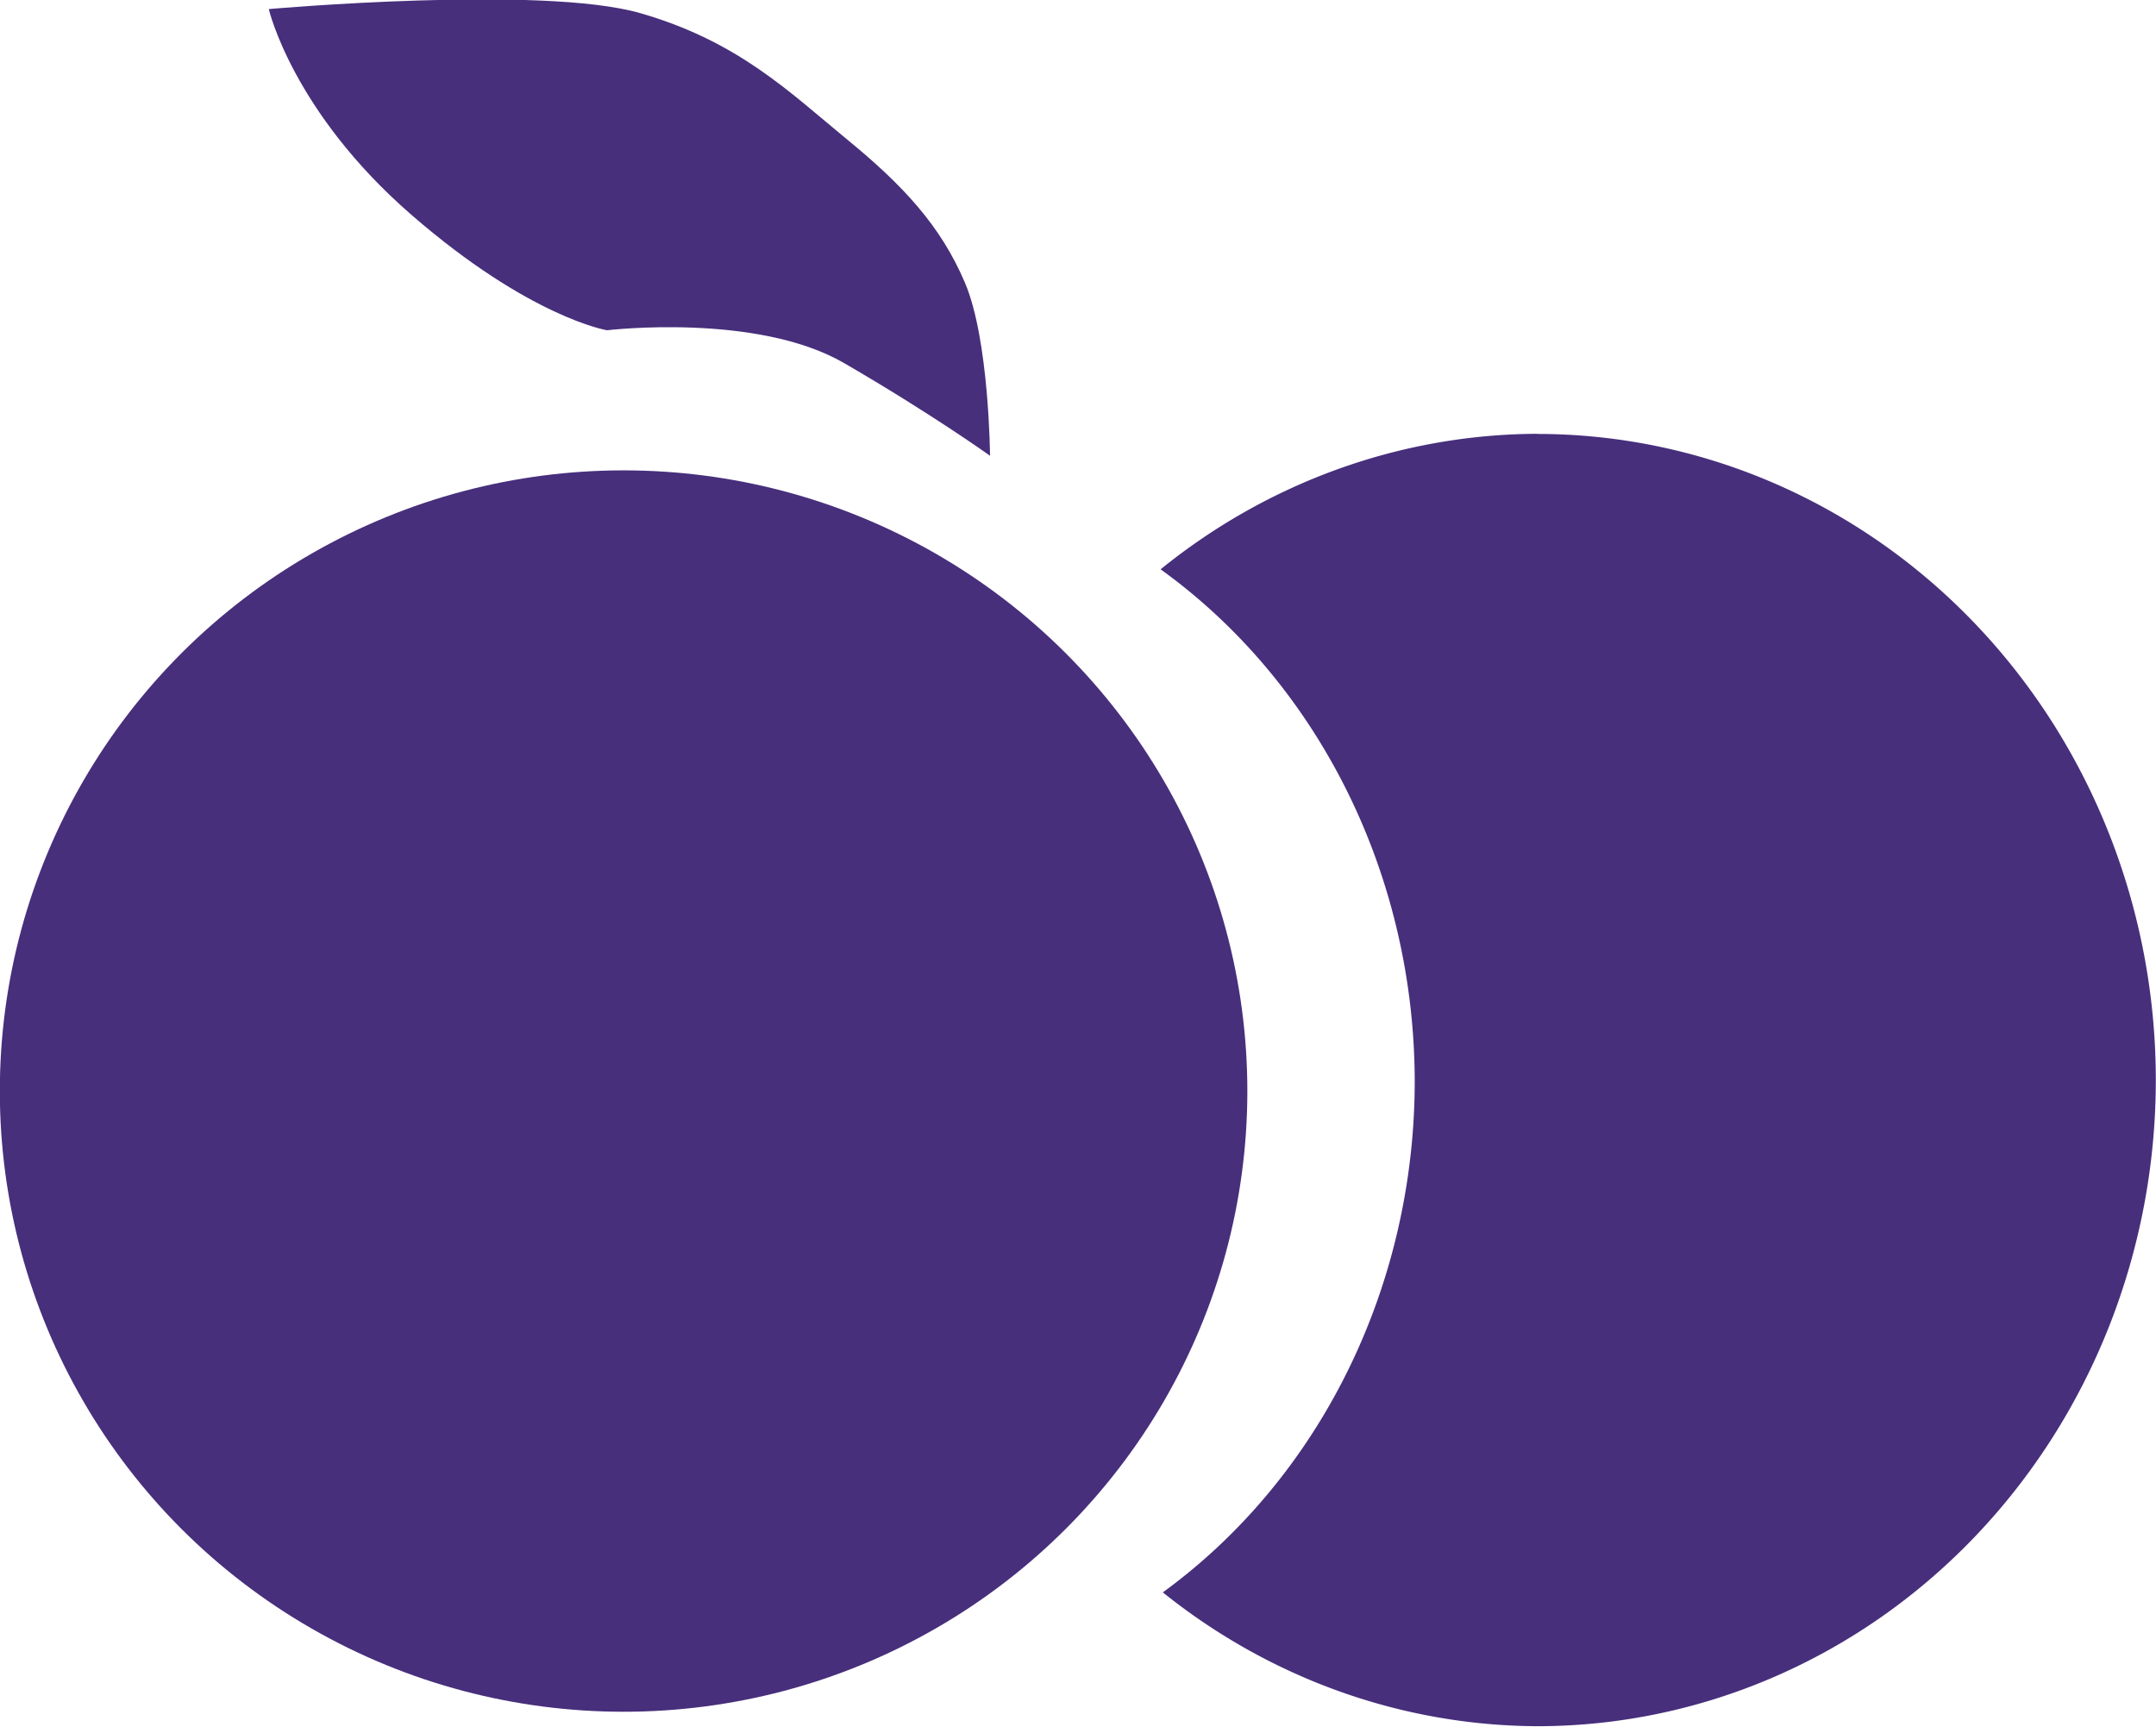
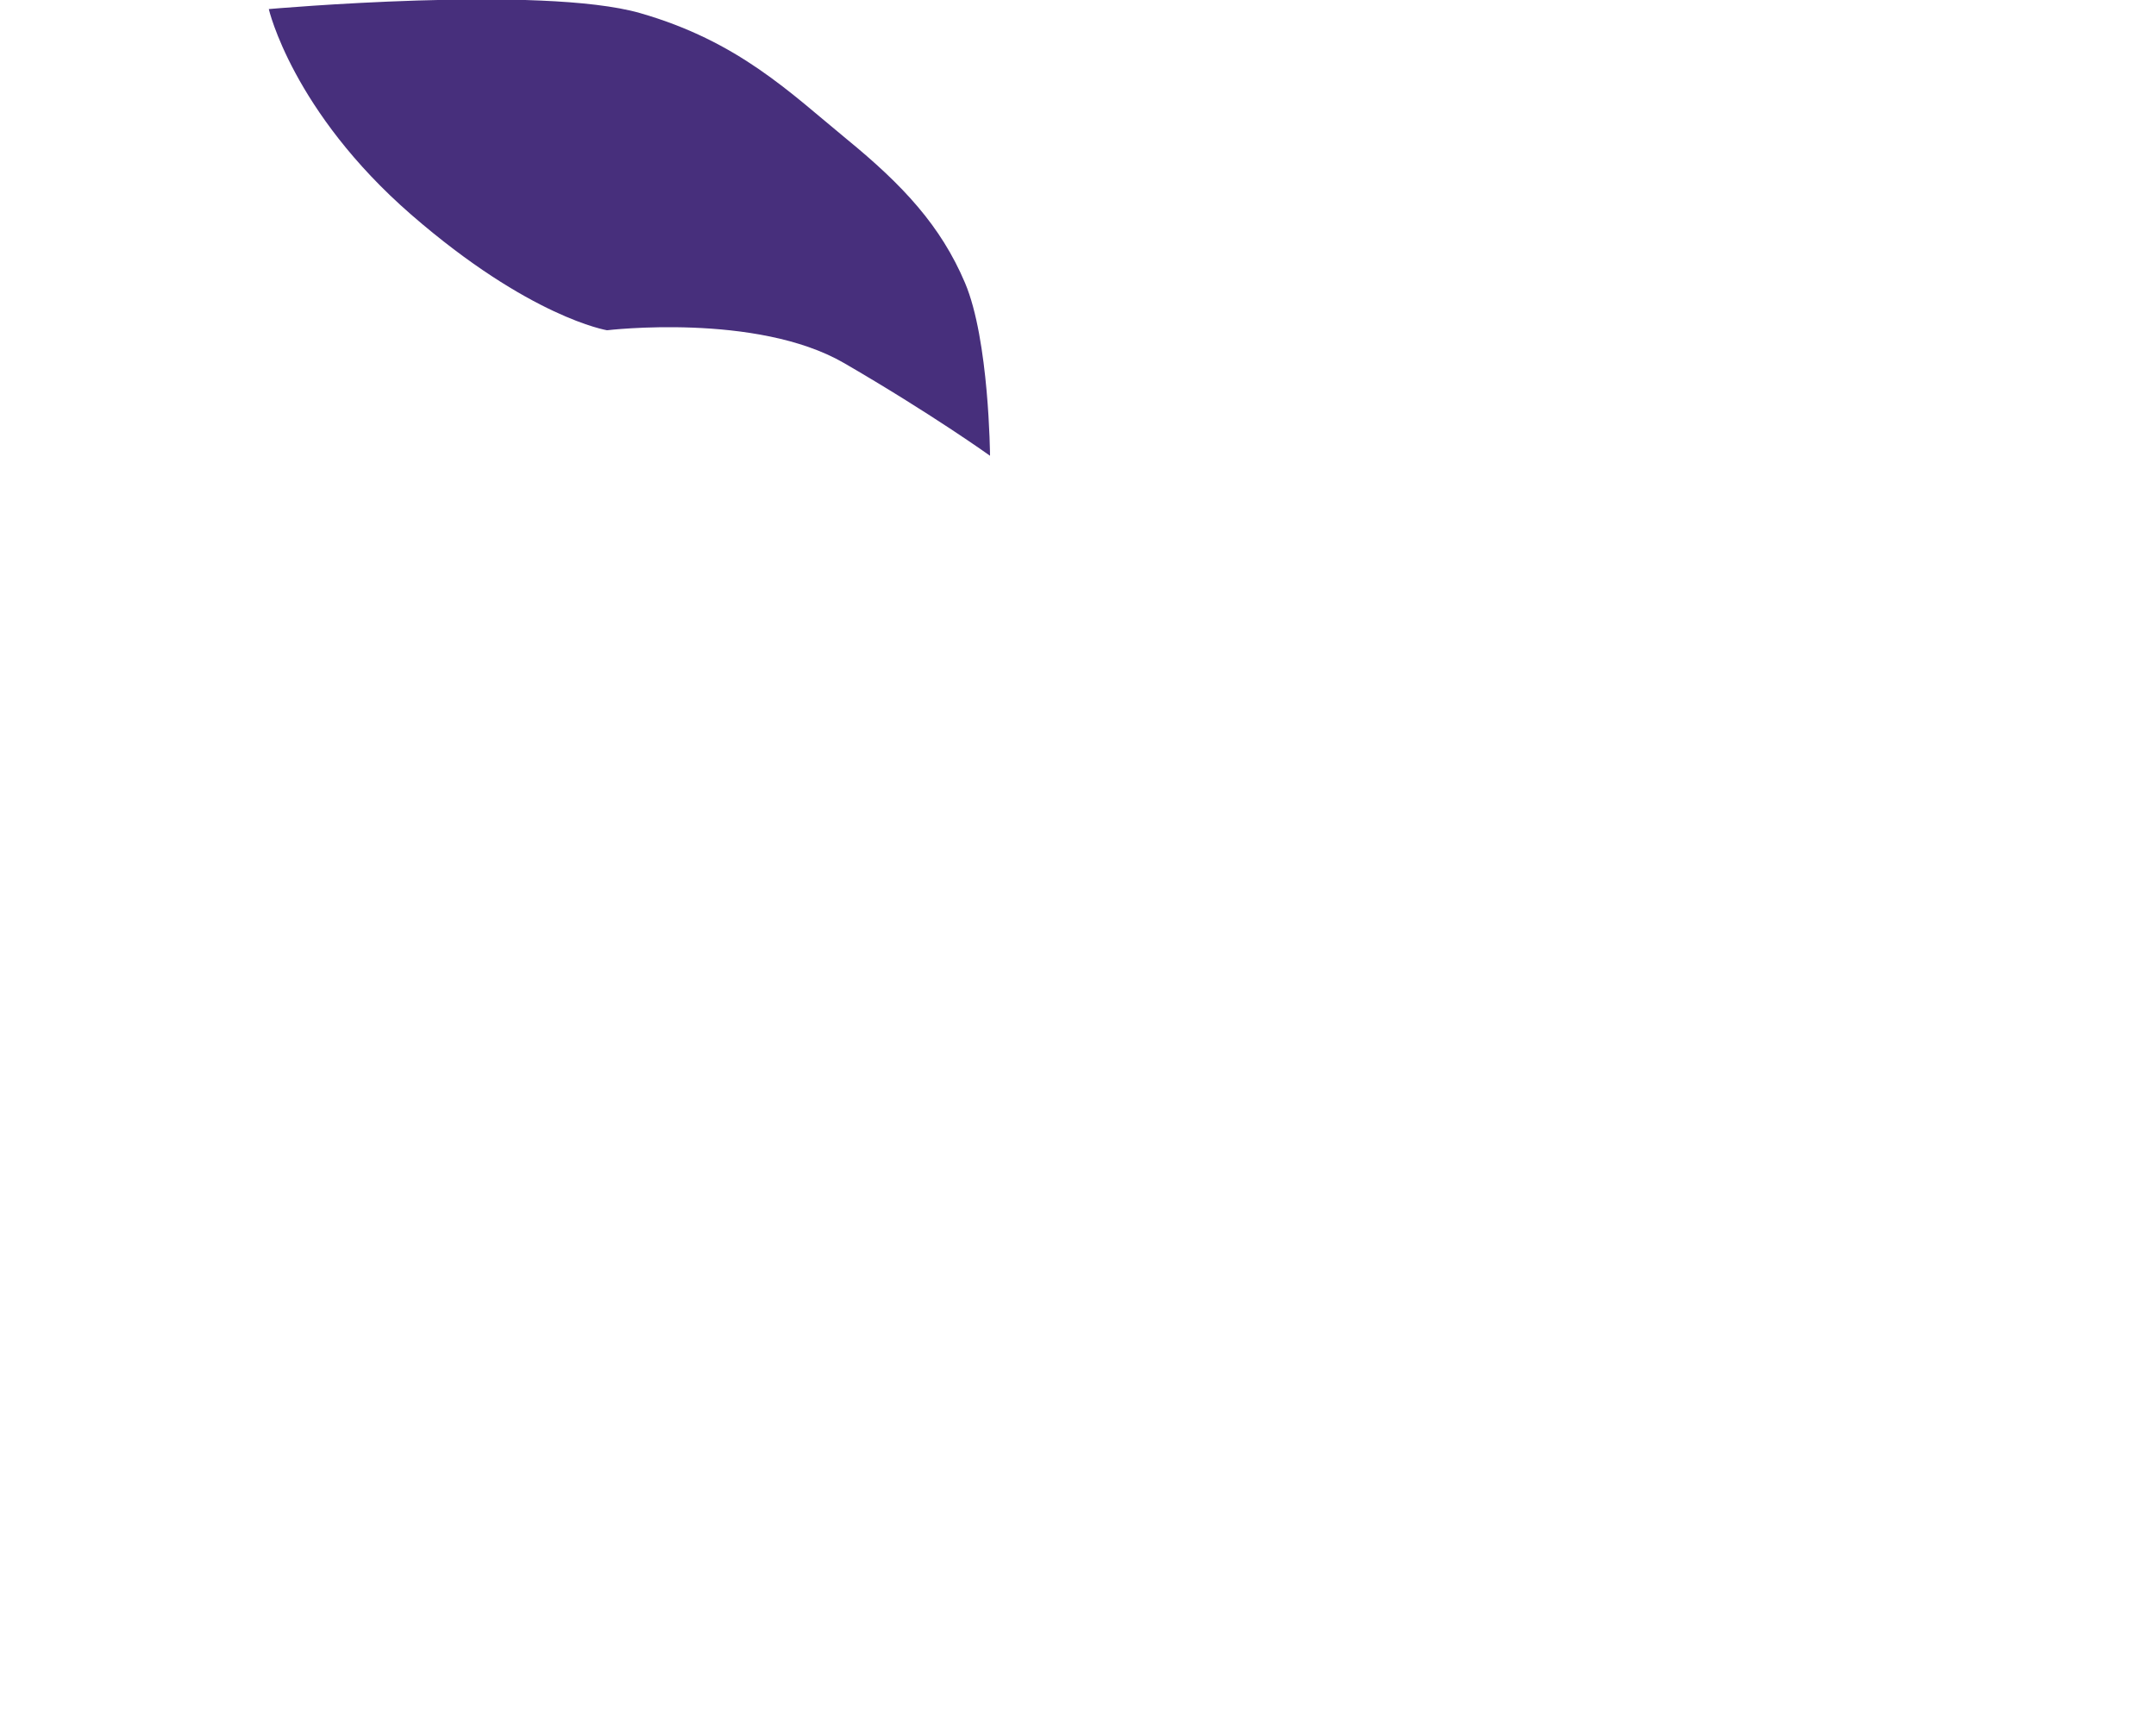
<svg xmlns="http://www.w3.org/2000/svg" xmlns:ns1="http://www.inkscape.org/namespaces/inkscape" xmlns:ns2="http://sodipodi.sourceforge.net/DTD/sodipodi-0.dtd" width="39.688mm" height="31.792mm" viewBox="0 0 39.688 31.792" version="1.1" id="svg1227" ns1:version="1.2.2 (b0a8486541, 2022-12-01)" ns2:docname="CherryTv.svg">
  <ns2:namedview id="namedview1229" pagecolor="#ffffff" bordercolor="#000000" borderopacity="0.25" ns1:showpageshadow="2" ns1:pageopacity="0.0" ns1:pagecheckerboard="0" ns1:deskcolor="#d1d1d1" ns1:document-units="mm" showgrid="false" ns1:zoom="3.3638608" ns1:cx="-6.9860203" ns1:cy="27.200888" ns1:window-width="1920" ns1:window-height="1123" ns1:window-x="0" ns1:window-y="0" ns1:window-maximized="1" ns1:current-layer="layer1" />
  <defs id="defs1224" />
  <g ns1:label="Layer 1" ns1:groupmode="layer" id="layer1" transform="translate(-8.753,-22.712)">
    <g id="g2098" transform="matrix(2.559,0,0,2.559,-13.649,-35.415)">
-       <path id="path1042" style="fill:#472f7c;fill-opacity:1;stroke:none;stroke-width:0.251" d="m 19.811,25.836 a 4.45,4.649 0 0 0 -2.708,0.975 4.109,4.437 0 0 1 1.828,3.689 4.109,4.437 0 0 1 -1.812,3.672 4.45,4.649 0 0 0 2.693,0.963 4.45,4.649 0 0 0 4.45,-4.649 4.45,4.649 0 0 0 -4.45,-4.649 z" />
-       <ellipse style="fill:#472f7c;fill-opacity:1;stroke:none;stroke-width:0.273" id="path1050" cx="13.24" cy="30.565" rx="4.487" ry="4.466" />
      <path style="fill:#472f7c;fill-opacity:1;stroke:none;stroke-width:0.265" d="m 10.688,22.781 c 0,0 0.17,0.735 1.024,1.478 0.854,0.742 1.409,0.832 1.409,0.832 0,0 1.075,-0.129 1.705,0.236 0.629,0.365 1.05,0.667 1.05,0.667 0,0 -0.006,-0.834 -0.18,-1.244 -0.174,-0.41 -0.445,-0.702 -0.852,-1.035 -0.407,-0.334 -0.778,-0.703 -1.485,-0.906 -0.707,-0.203 -2.671,-0.029 -2.671,-0.029 z" id="path1204" ns2:nodetypes="czczczzzc" />
    </g>
  </g>
</svg>